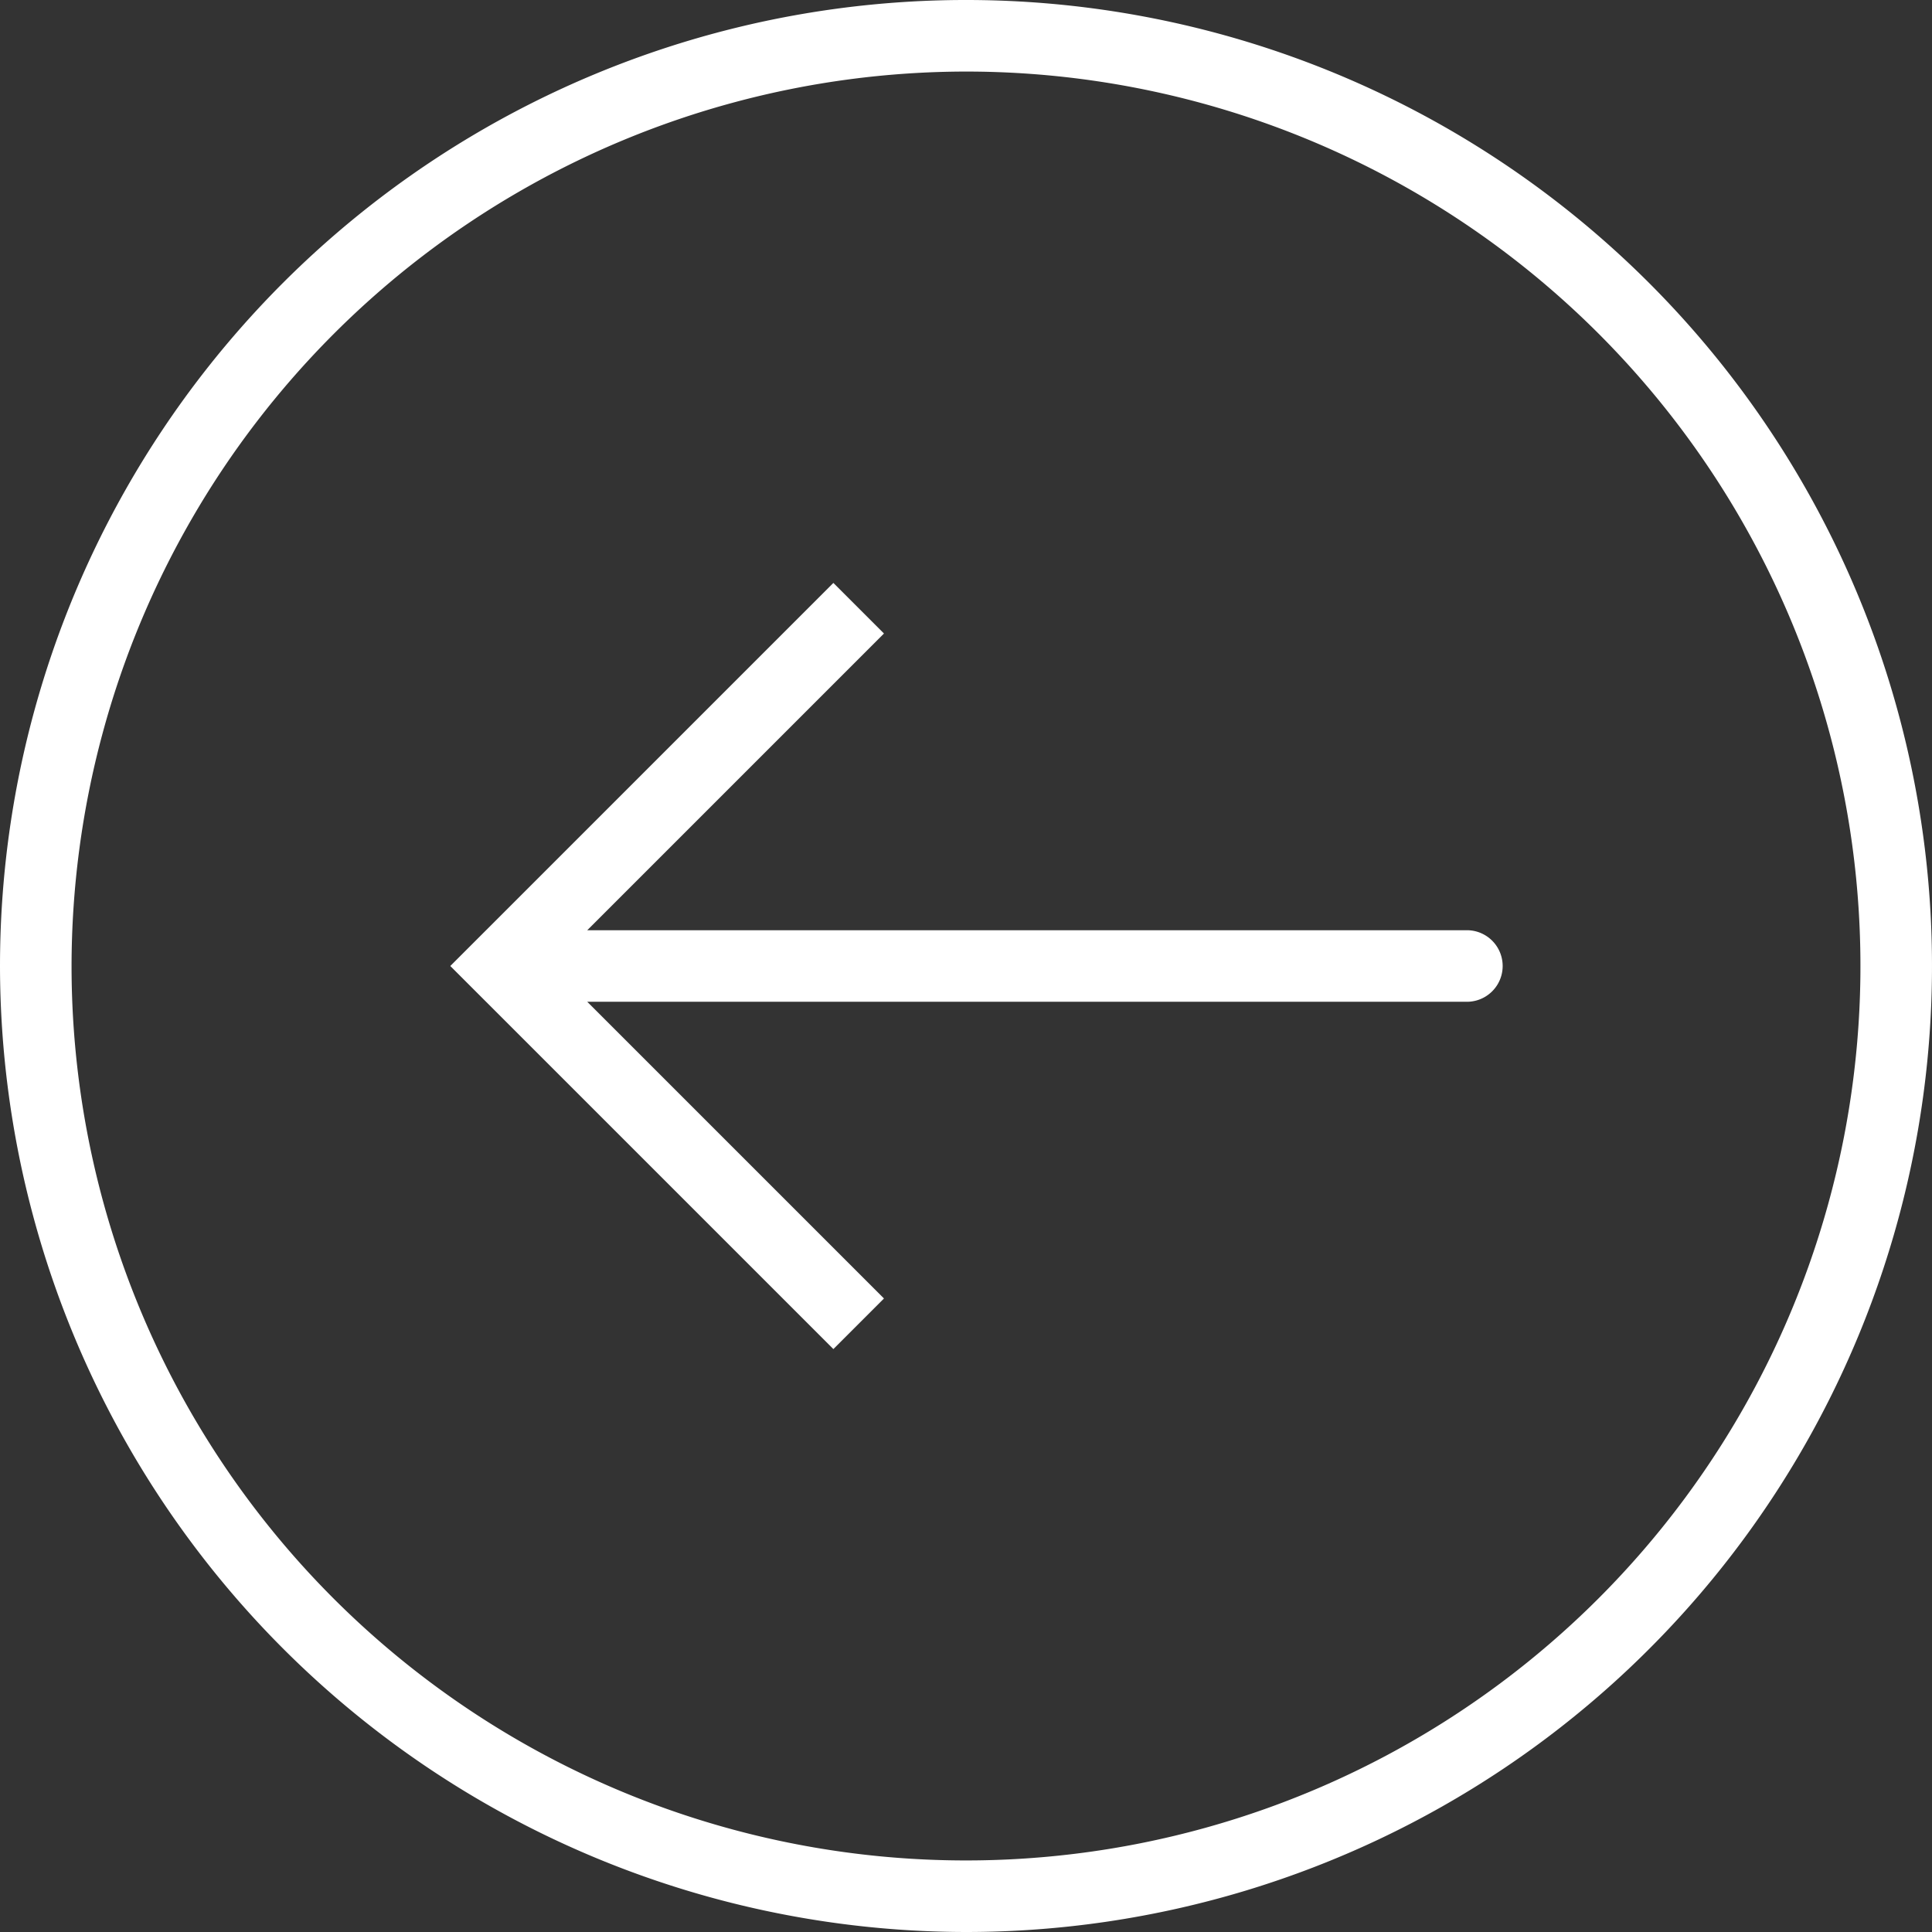
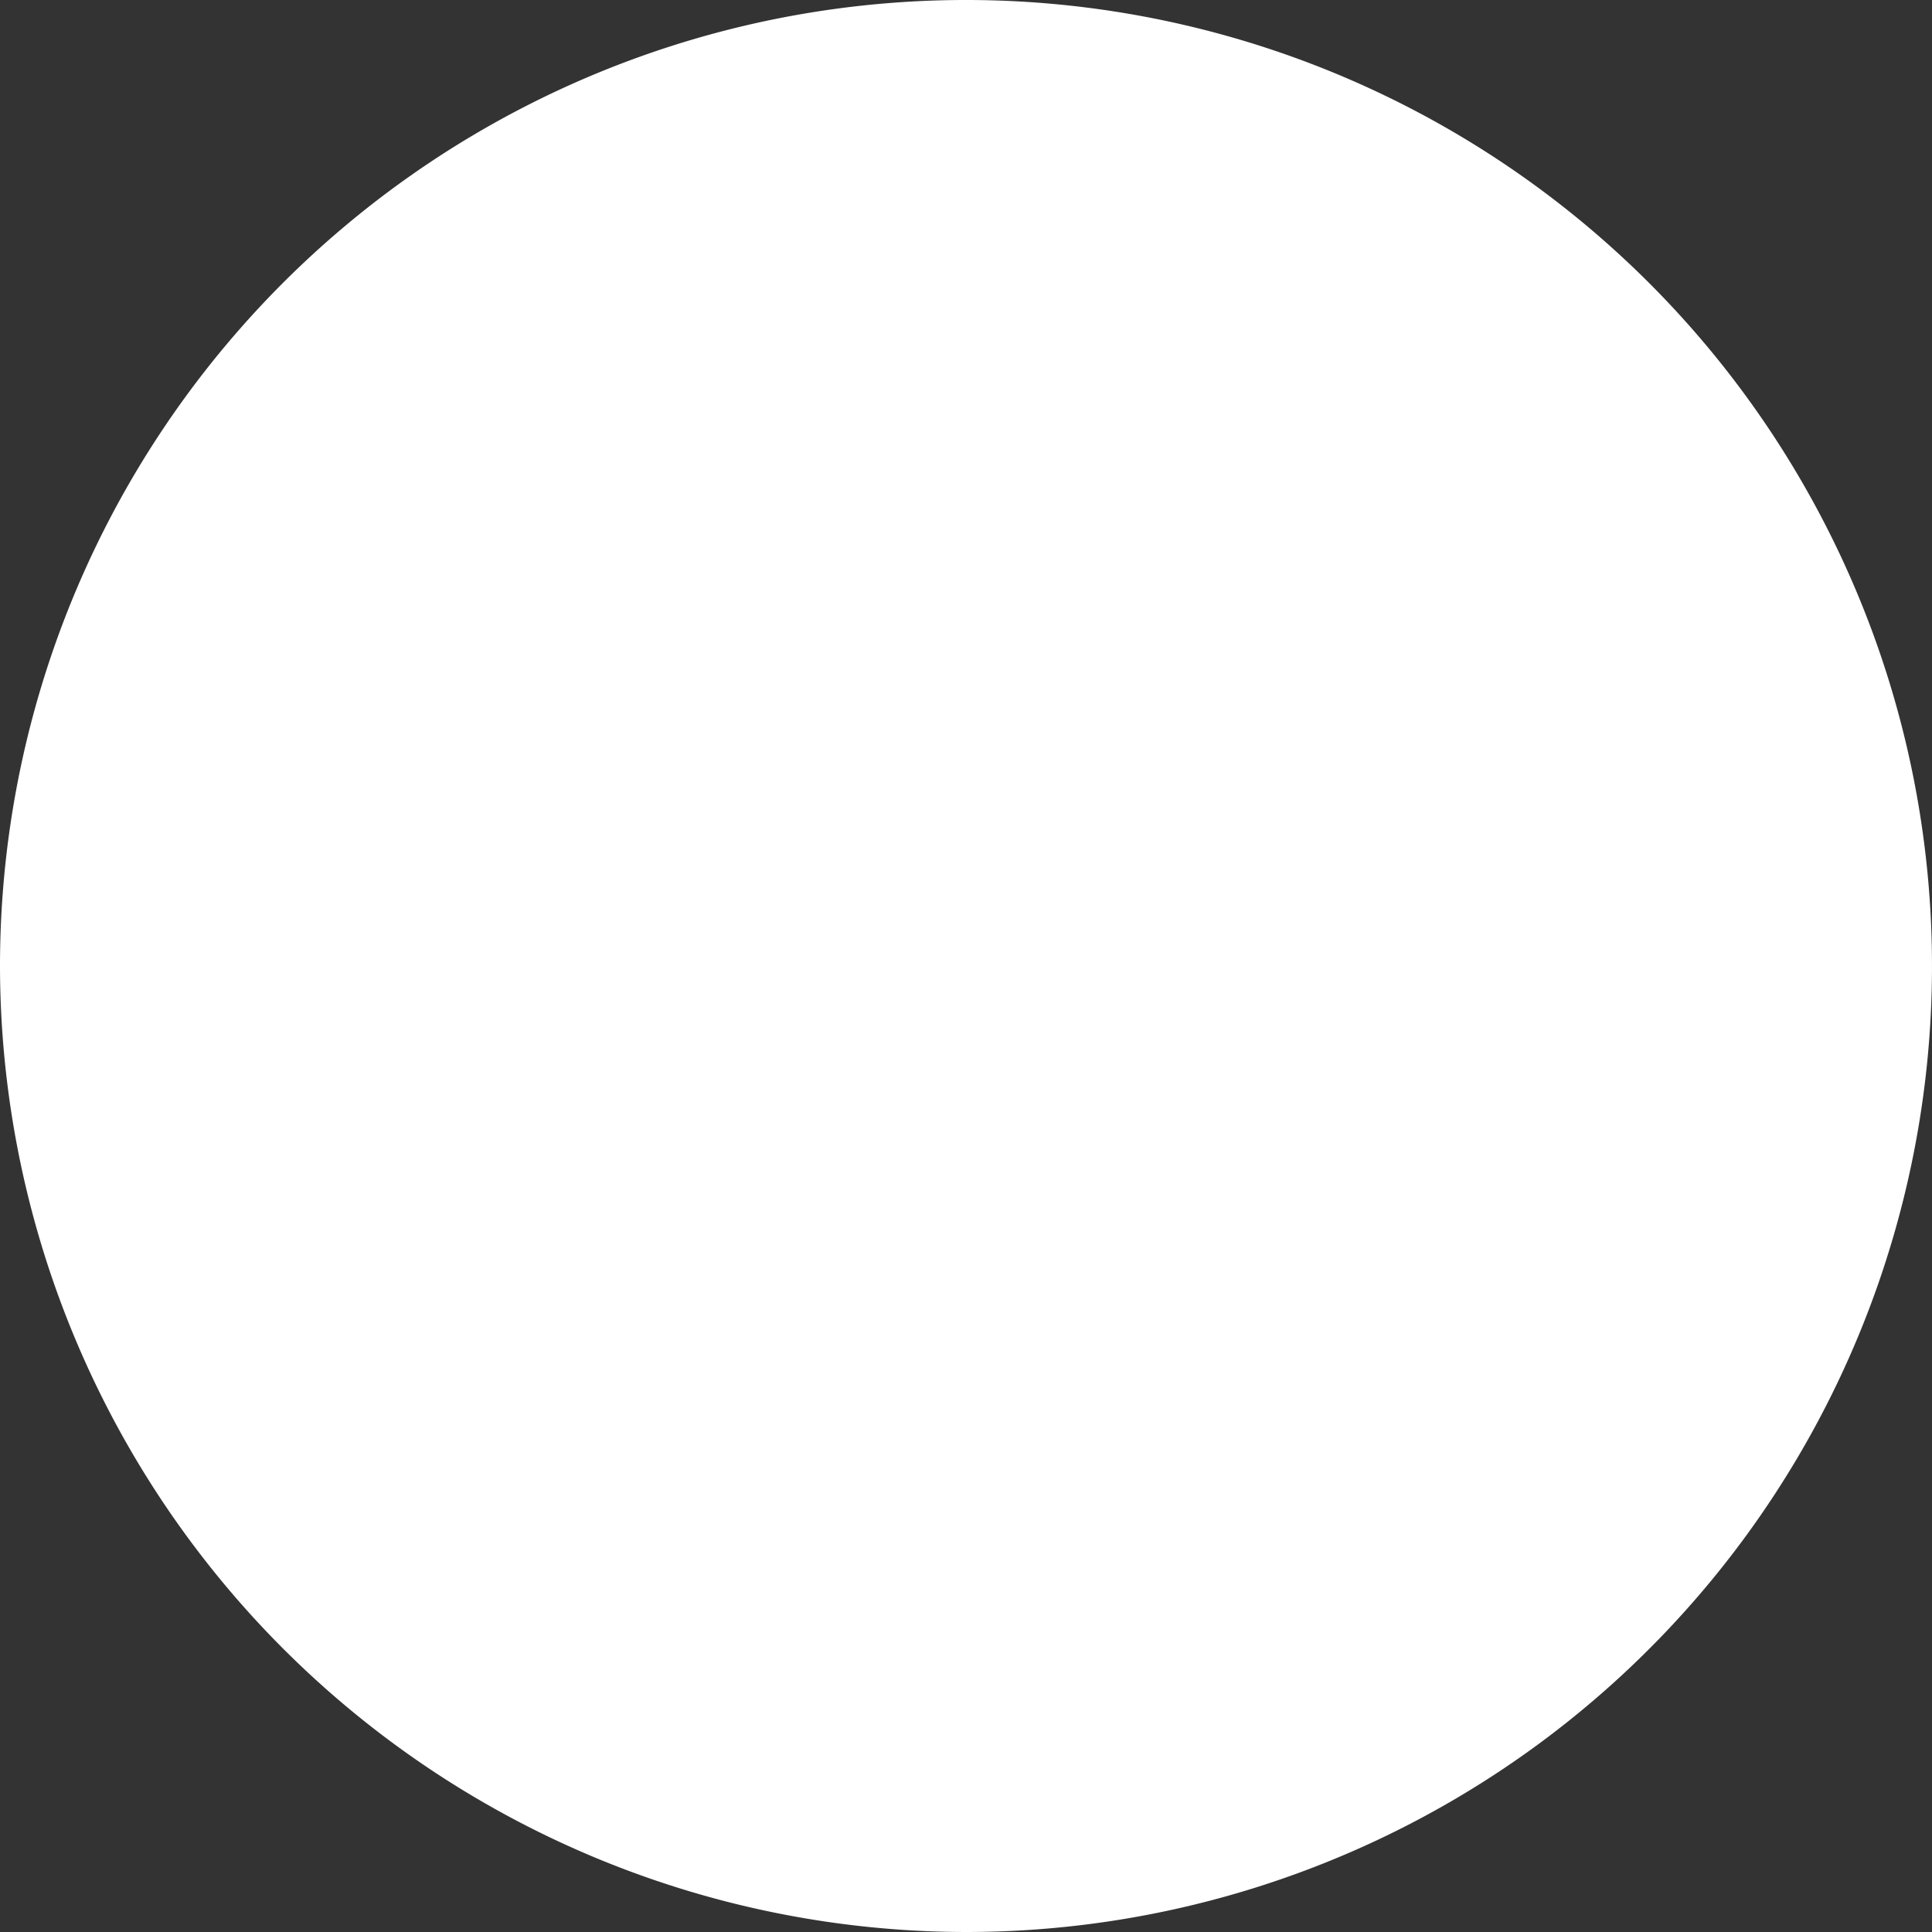
<svg xmlns="http://www.w3.org/2000/svg" width="54" height="54" viewBox="0 0 54 54">
  <rect x="0" y="0" width="54" height="54" fill="#333333" stroke="none" />
  <g id="Group_1425" data-name="Group 1425" transform="translate(1244 -1936) rotate(90)">
    <rect id="Rectangle_190" data-name="Rectangle 190" width="54" height="54" transform="translate(1936 1190)" fill="#fff" opacity="0" />
    <g id="Group_1024" data-name="Group 1024" transform="translate(1990 1190) rotate(90)">
-       <path id="Path_2972" data-name="Path 2972" d="M27,0A27,27,0,1,0,54,27,27.03,27.03,0,0,0,27,0Zm0,52A25,25,0,1,1,52,27,25.028,25.028,0,0,1,27,52Z" fill="#fff" />
-       <path id="Path_2973" data-name="Path 2973" d="M29.293,17.707,37.586,26H13a1,1,0,0,0,0,2H37.586l-8.293,8.293,1.414,1.414L41.414,27,30.707,16.293Z" fill="#fff" />
+       <path id="Path_2972" data-name="Path 2972" d="M27,0A27,27,0,1,0,54,27,27.03,27.03,0,0,0,27,0Zm0,52Z" fill="#fff" />
    </g>
  </g>
</svg>